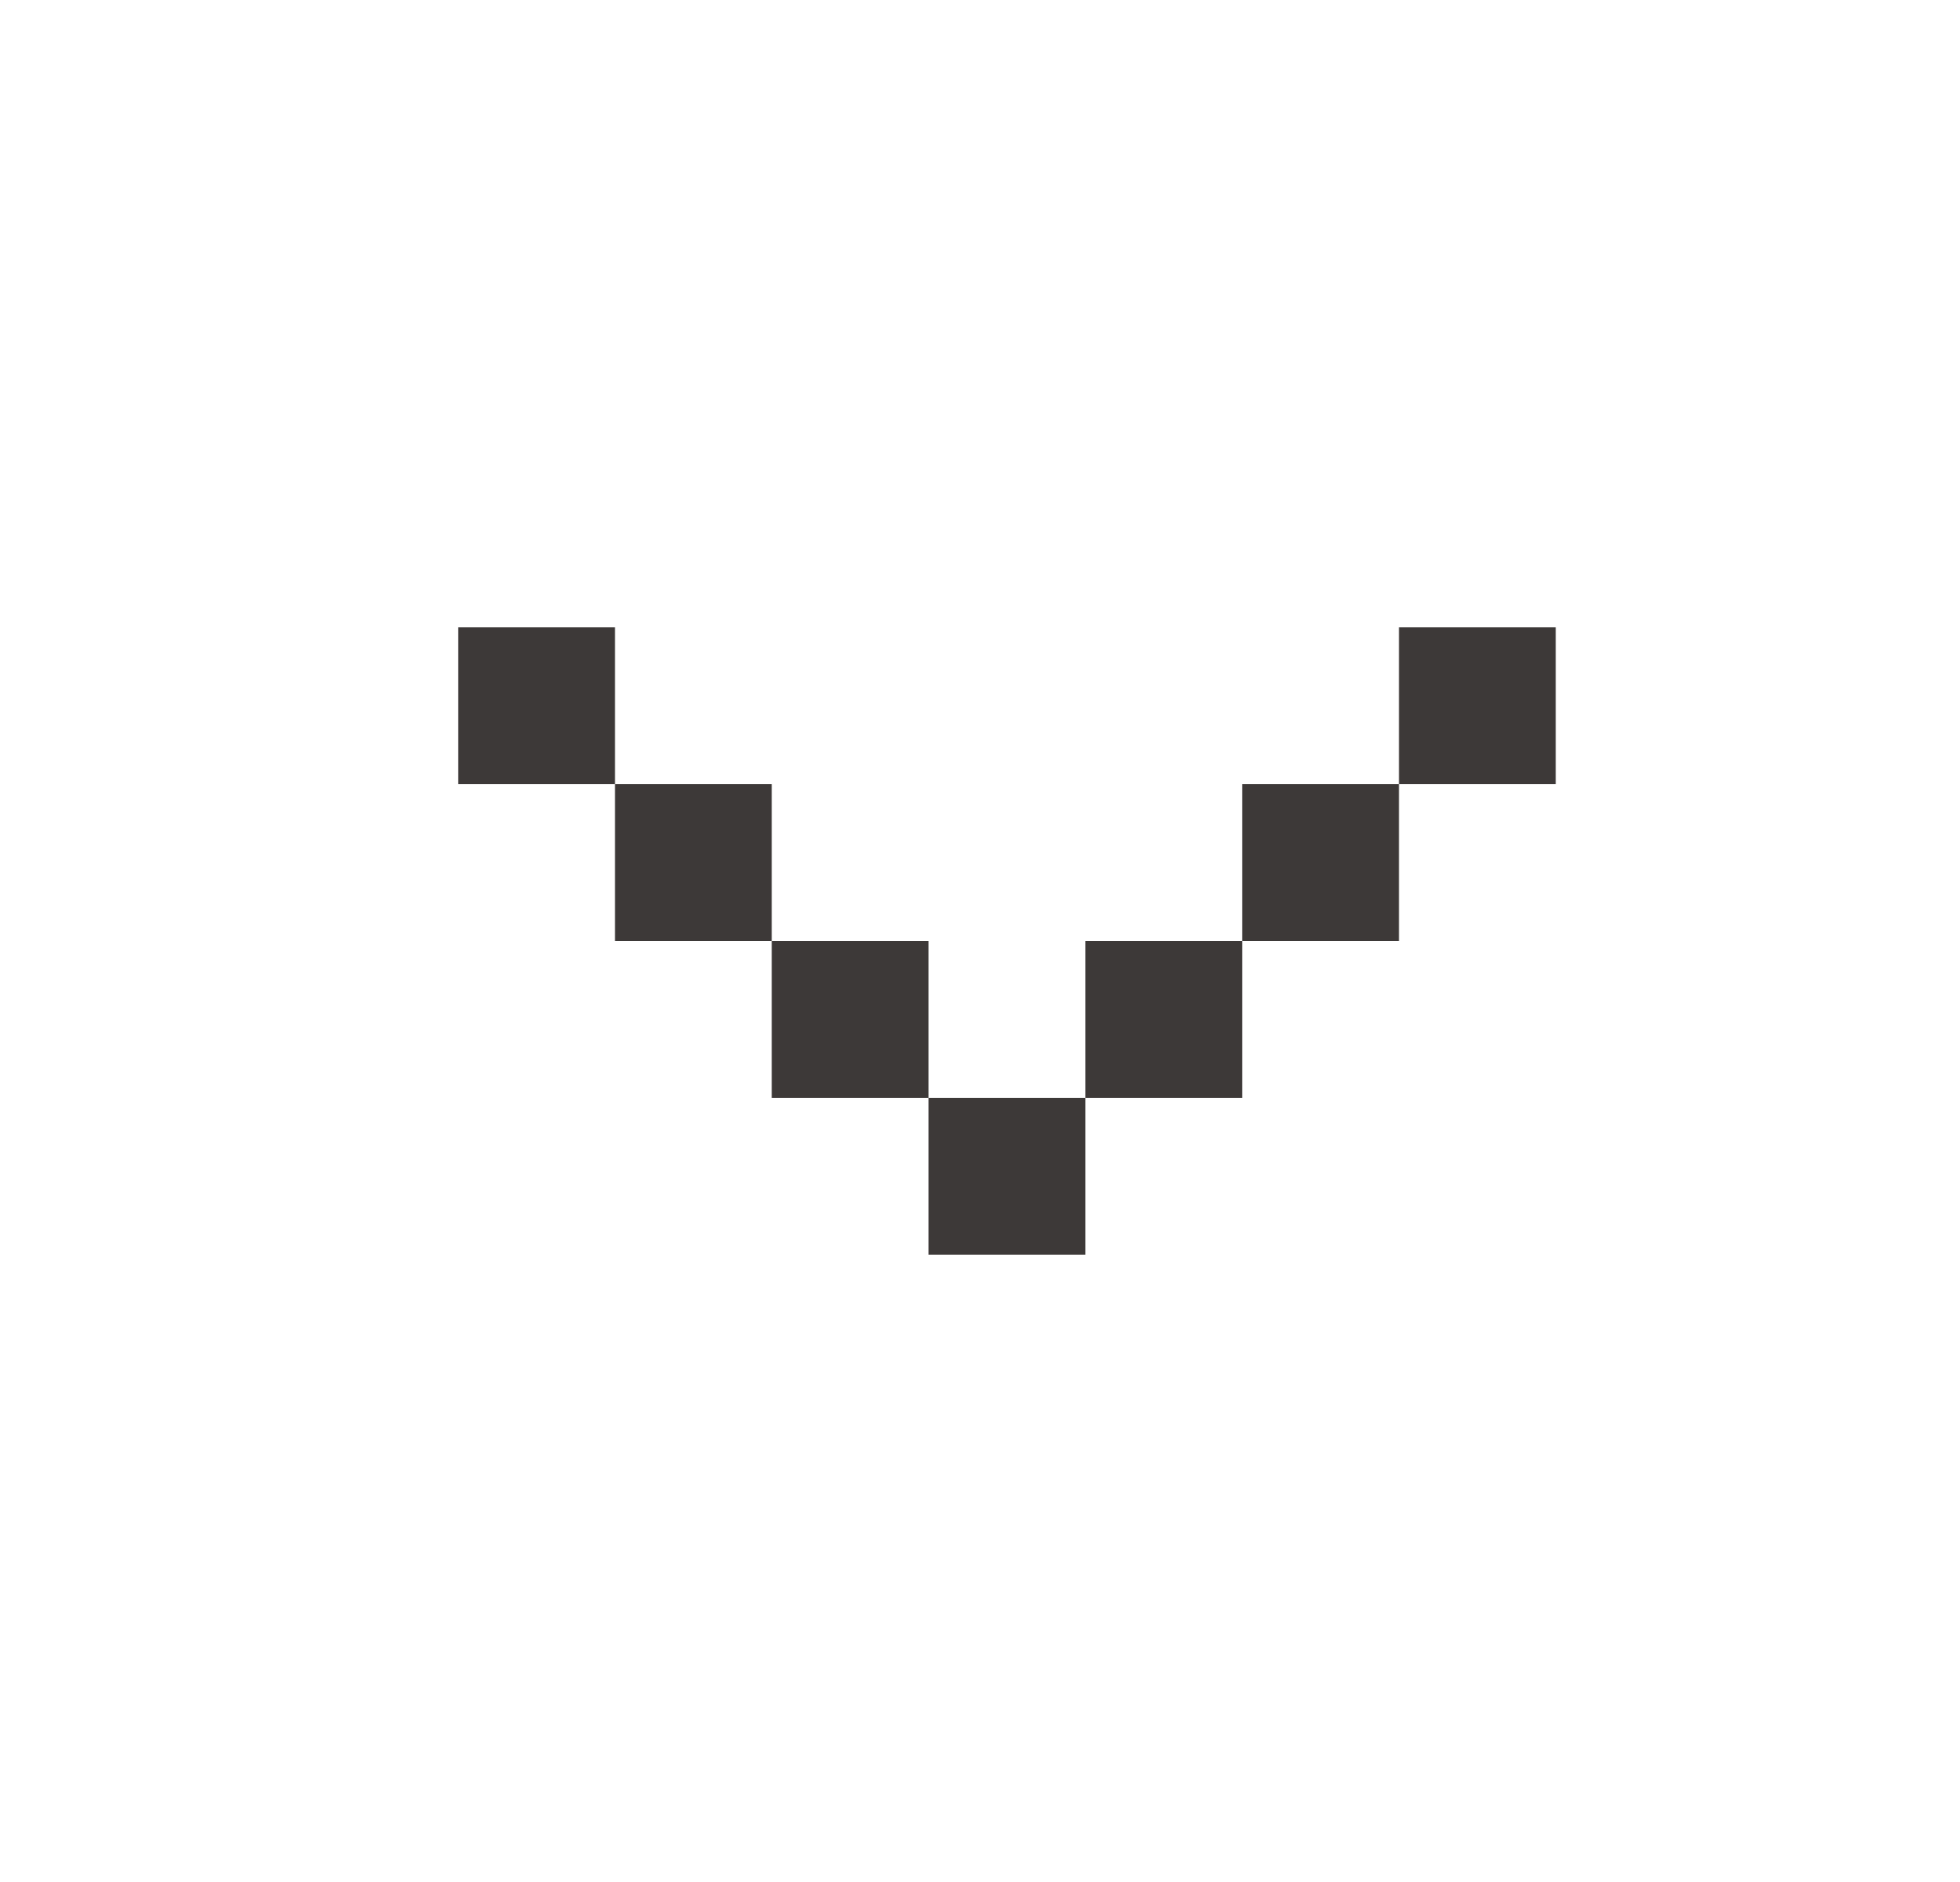
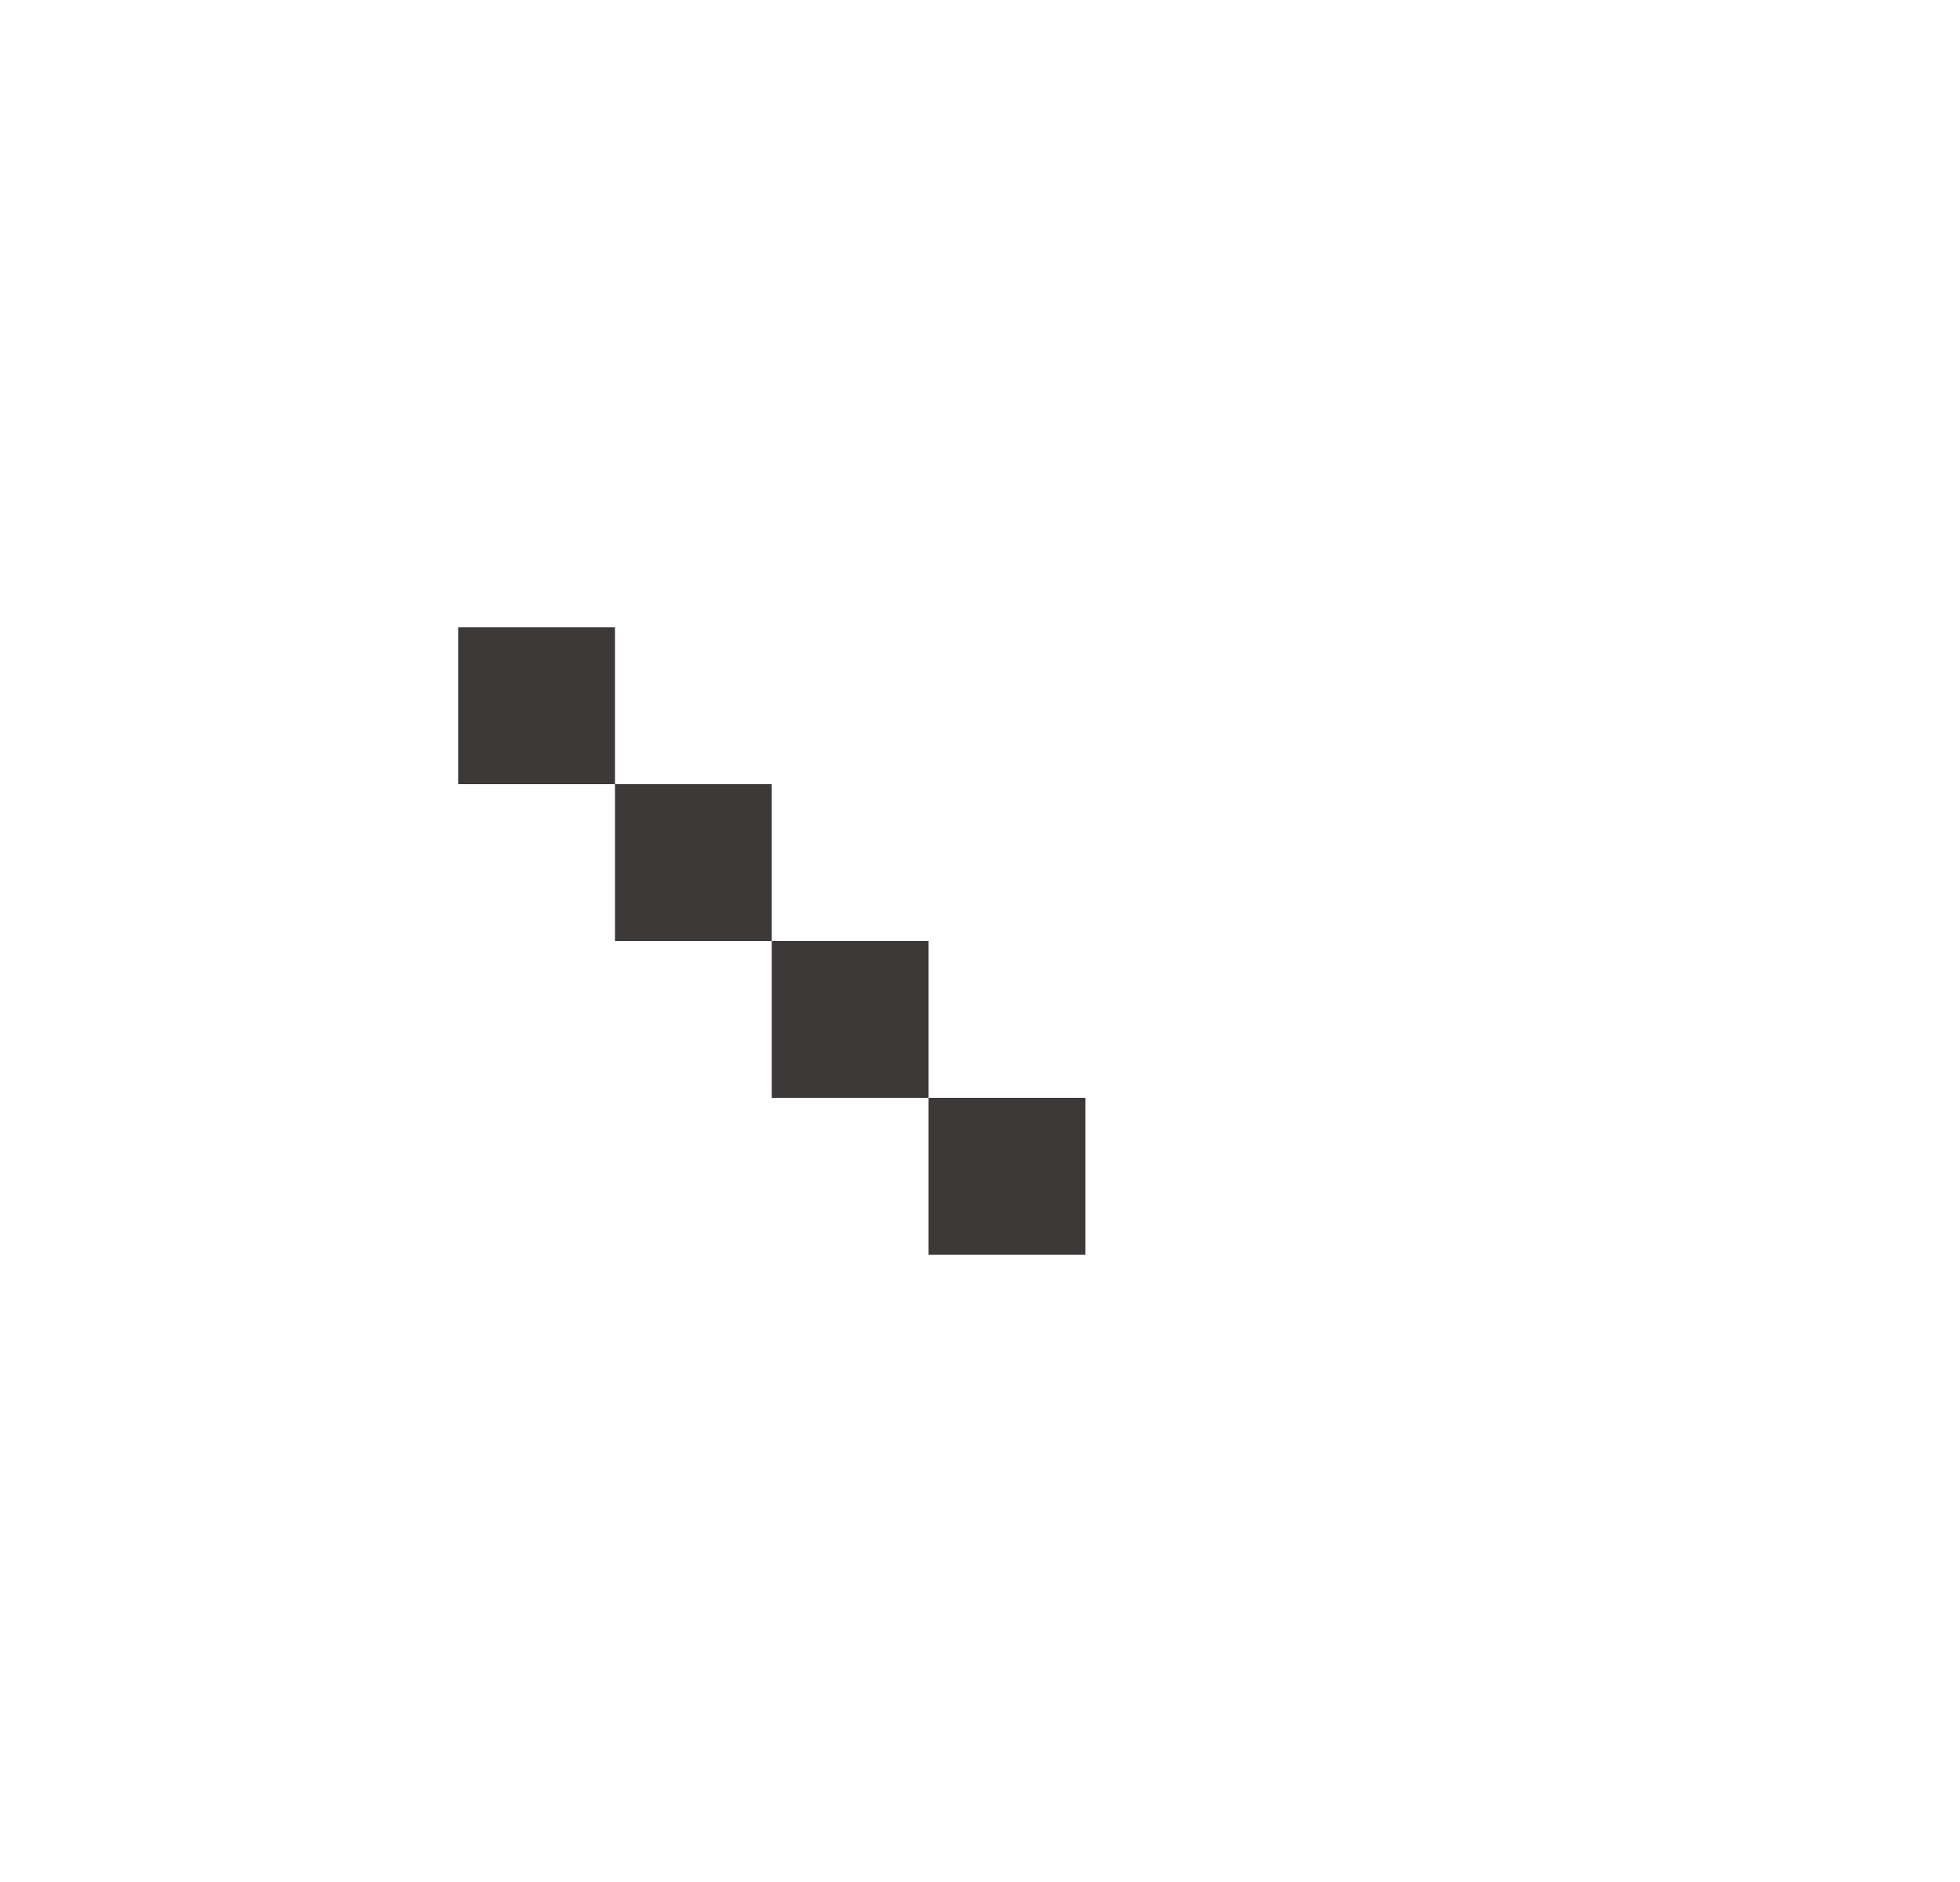
<svg xmlns="http://www.w3.org/2000/svg" width="25" height="24" viewBox="0 0 25 24" fill="none">
  <path d="M11.844 14L13.844 14L13.844 16L11.844 16L11.844 14Z" fill="#3D3938" />
  <path d="M9.844 12L11.844 12L11.844 14L9.844 14L9.844 12Z" fill="#3D3938" />
  <path d="M7.844 10L9.844 10L9.844 12L7.844 12L7.844 10Z" fill="#3D3938" />
  <path d="M5.844 8L7.844 8L7.844 10L5.844 10L5.844 8Z" fill="#3D3938" />
-   <path d="M13.844 12L15.844 12L15.844 14L13.844 14L13.844 12Z" fill="#3D3938" />
-   <path d="M15.844 10L17.844 10L17.844 12L15.844 12L15.844 10Z" fill="#3D3938" />
-   <path d="M17.844 8L19.844 8L19.844 10L17.844 10L17.844 8Z" fill="#3D3938" />
</svg>